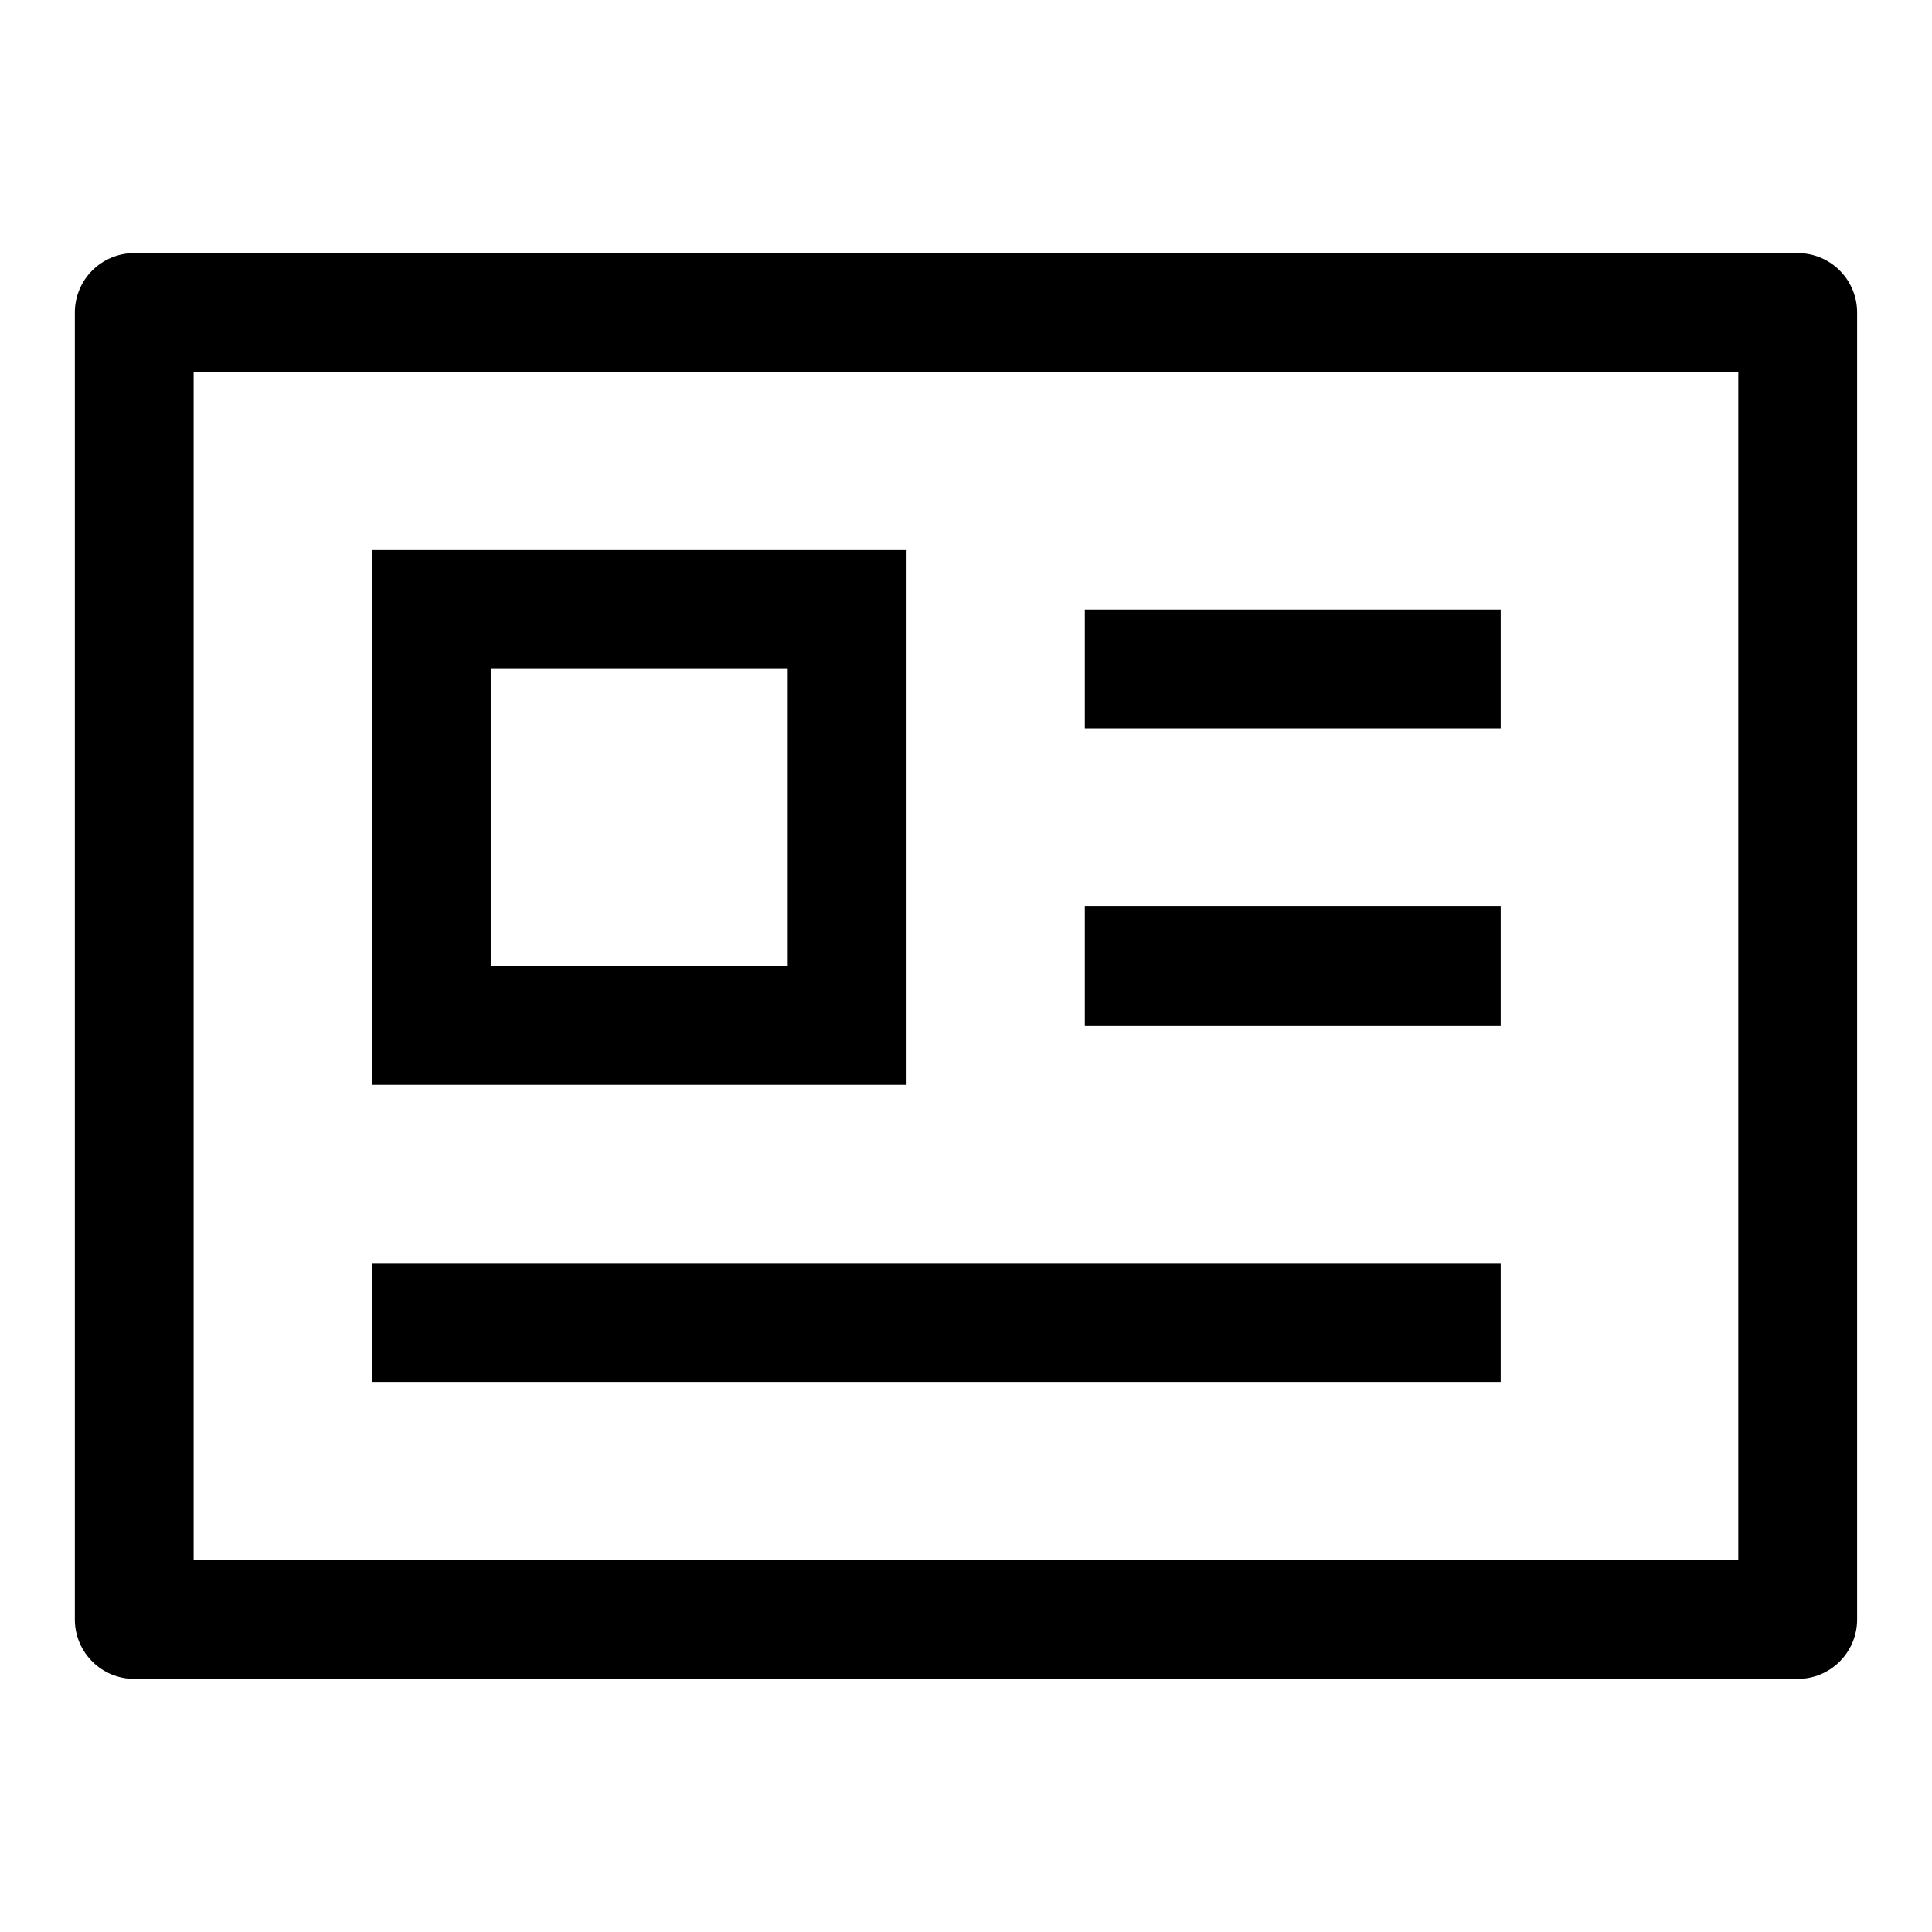
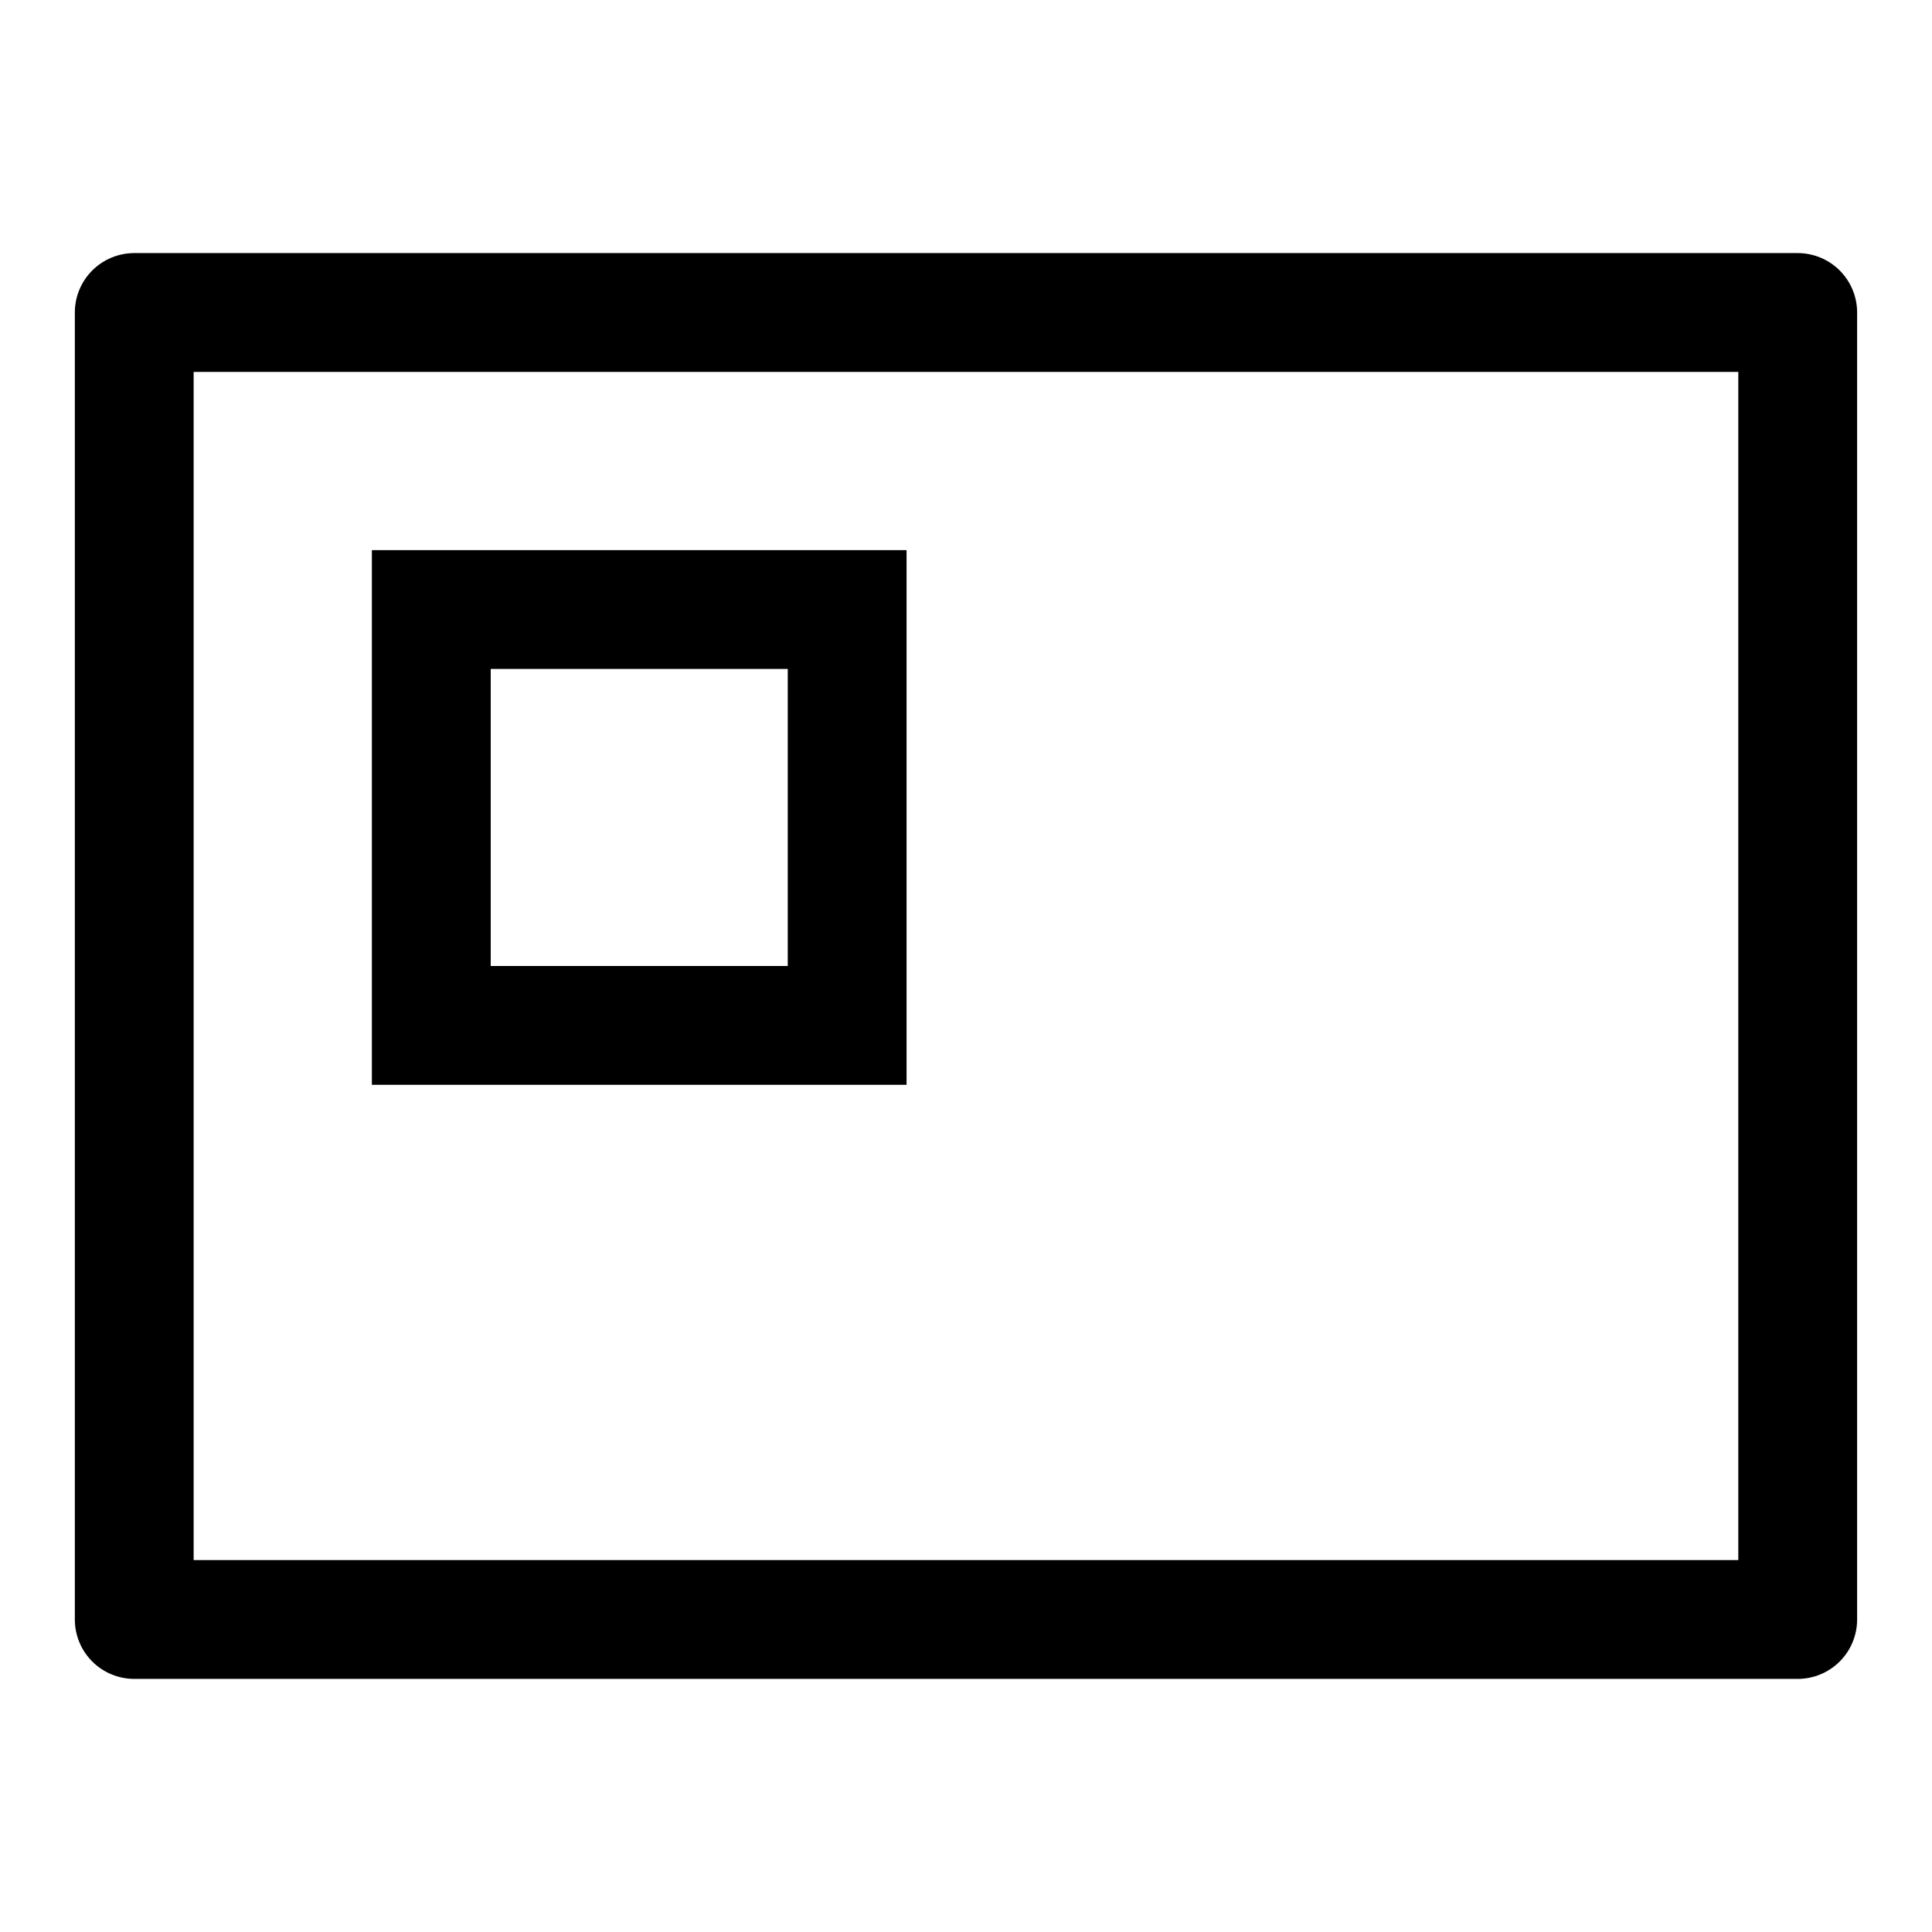
<svg xmlns="http://www.w3.org/2000/svg" fill="#000000" width="800px" height="800px" version="1.1" viewBox="144 144 512 512">
  <g>
    <path d="m620.41 211.07h-440.83c-4.176 0-8.18 1.66-11.133 4.609-2.953 2.953-4.613 6.957-4.613 11.133v346.37c0 4.176 1.66 8.18 4.613 11.133s6.957 4.609 11.133 4.609h440.83c4.176 0 8.18-1.656 11.133-4.609s4.613-6.957 4.613-11.133v-346.37c0-4.176-1.66-8.18-4.613-11.133-2.953-2.949-6.957-4.609-11.133-4.609zm-15.742 346.37h-409.35v-314.88h409.35z" />
    <path d="m384.25 289.79h-141.7v141.7h141.7zm-31.488 110.21-78.719 0.004v-78.723h78.719z" />
-     <path d="m242.56 478.72h299.14v31.488h-299.14z" />
-     <path d="m431.49 305.54h110.21v31.488h-110.21z" />
-     <path d="m431.49 384.25h110.21v31.488h-110.21z" />
+     <path d="m431.49 384.25h110.21h-110.21z" />
  </g>
</svg>